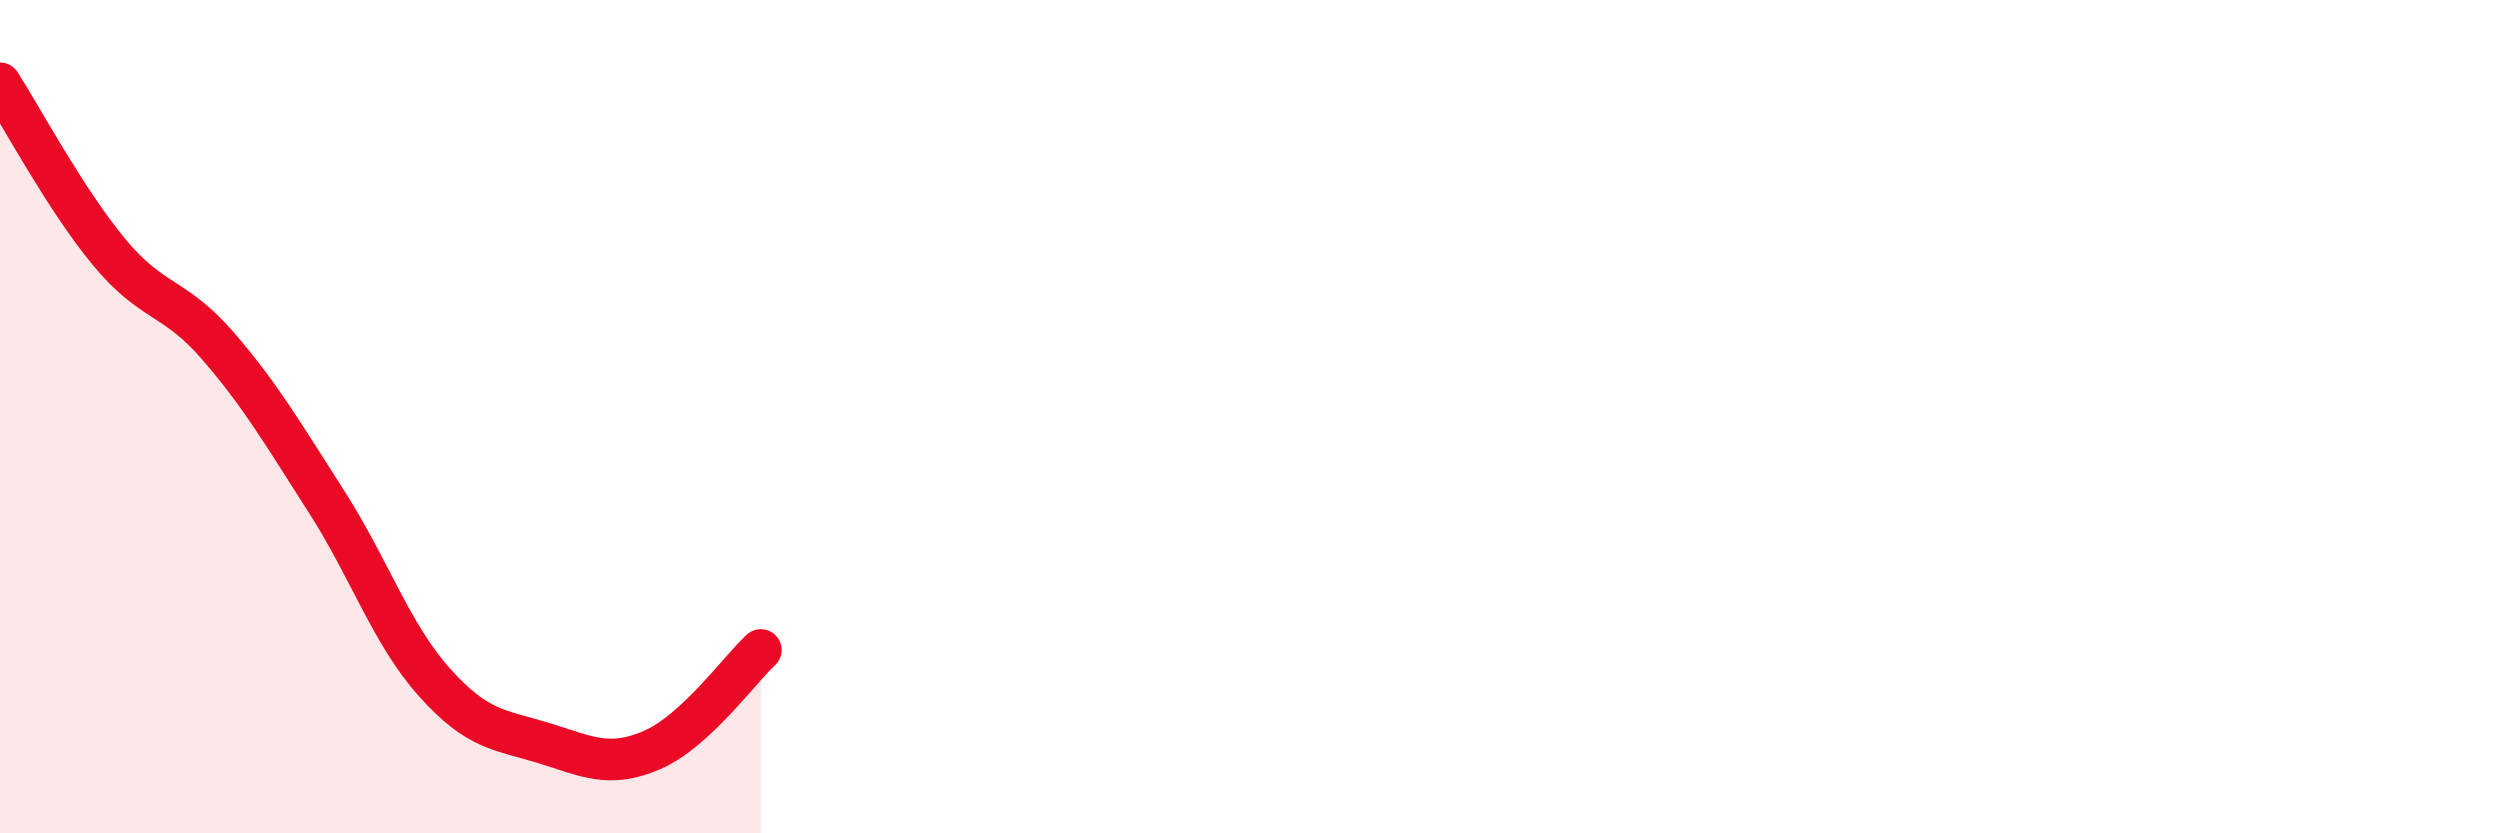
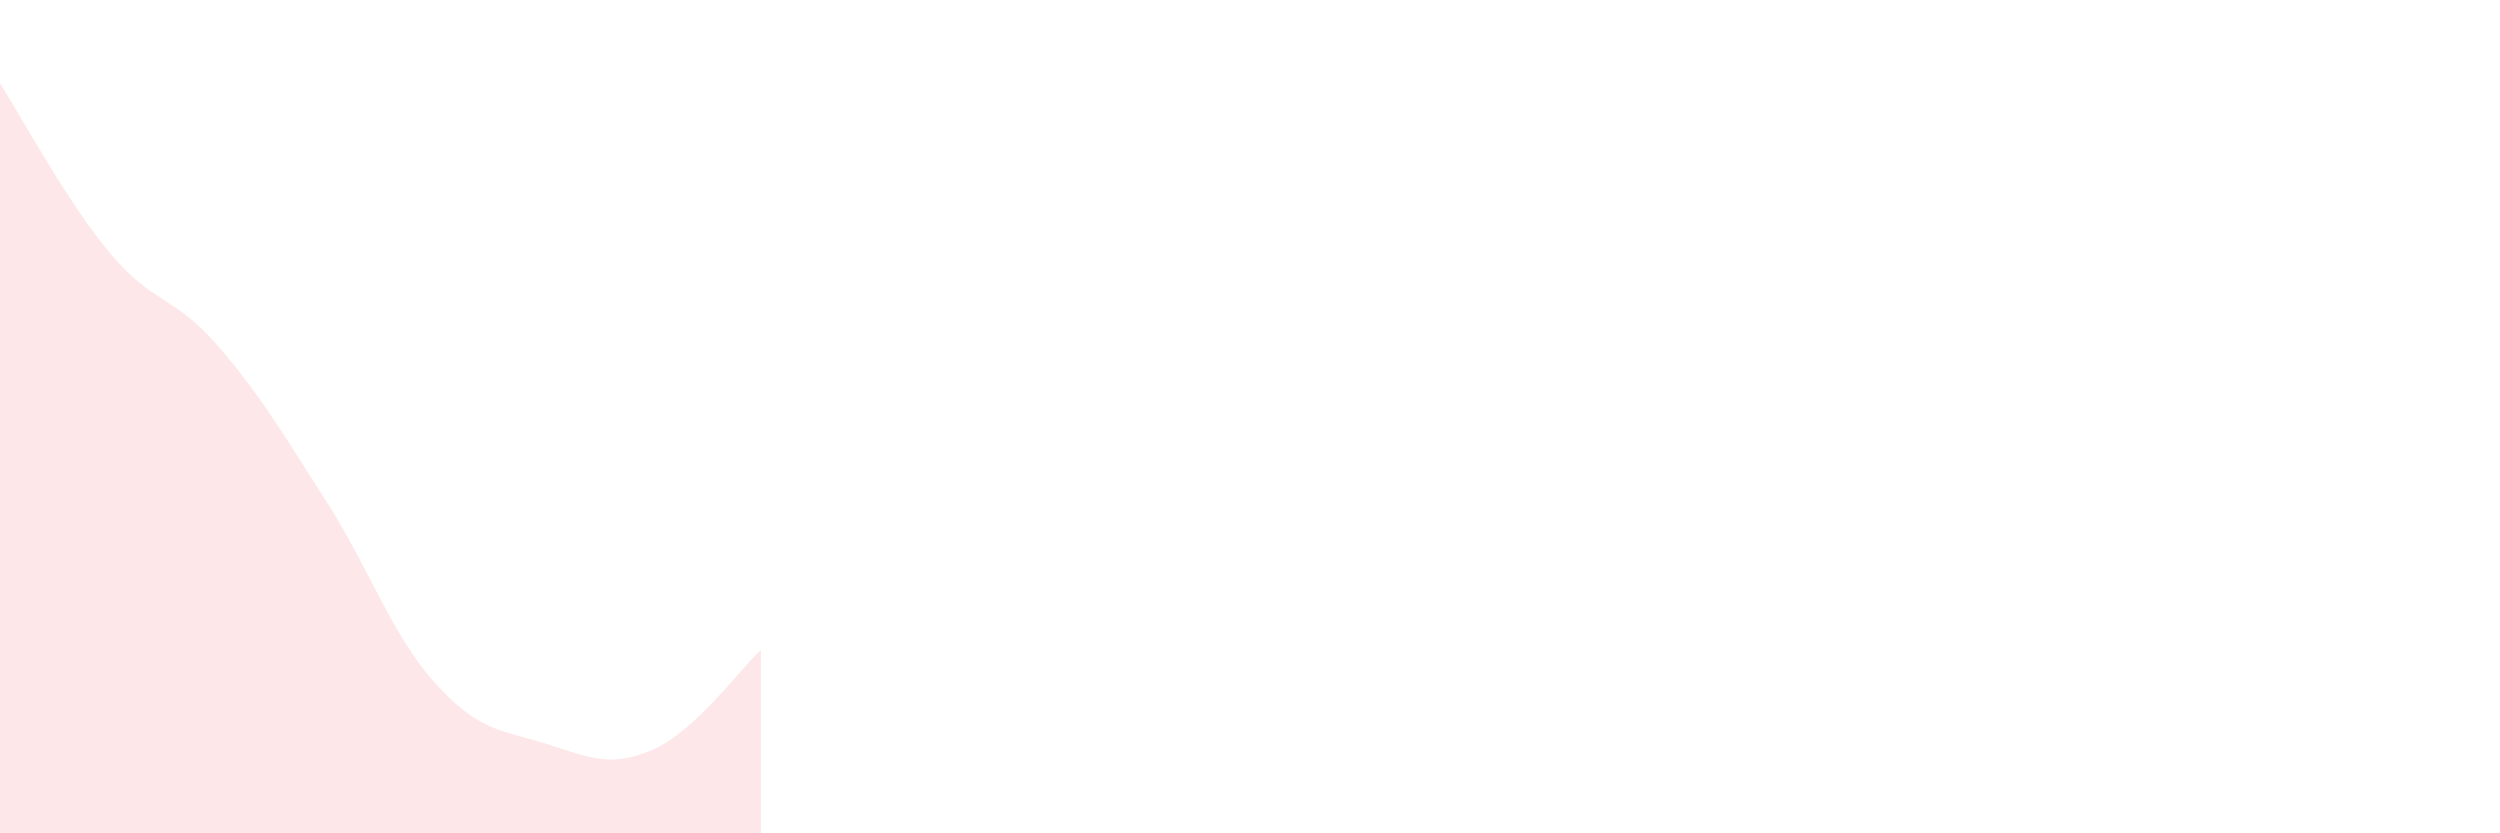
<svg xmlns="http://www.w3.org/2000/svg" width="60" height="20" viewBox="0 0 60 20">
  <path d="M 0,2 C 0.52,2.81 1.57,4.78 2.61,6.04 C 3.65,7.3 4.18,7.09 5.22,8.29 C 6.26,9.49 6.79,10.41 7.83,12.03 C 8.87,13.65 9.39,15.22 10.43,16.38 C 11.47,17.54 12,17.51 13.04,17.83 C 14.08,18.15 14.61,18.45 15.65,18 C 16.69,17.55 17.74,16.08 18.26,15.6L18.26 20L0 20Z" fill="#EB0A25" opacity="0.1" stroke-linecap="round" stroke-linejoin="round" />
-   <path d="M 0,2 C 0.52,2.81 1.57,4.78 2.61,6.04 C 3.65,7.3 4.18,7.09 5.22,8.29 C 6.26,9.49 6.79,10.41 7.83,12.03 C 8.87,13.65 9.39,15.22 10.43,16.38 C 11.47,17.54 12,17.51 13.04,17.83 C 14.08,18.15 14.61,18.45 15.65,18 C 16.69,17.55 17.74,16.08 18.26,15.6" stroke="#EB0A25" stroke-width="1" fill="none" stroke-linecap="round" stroke-linejoin="round" />
</svg>